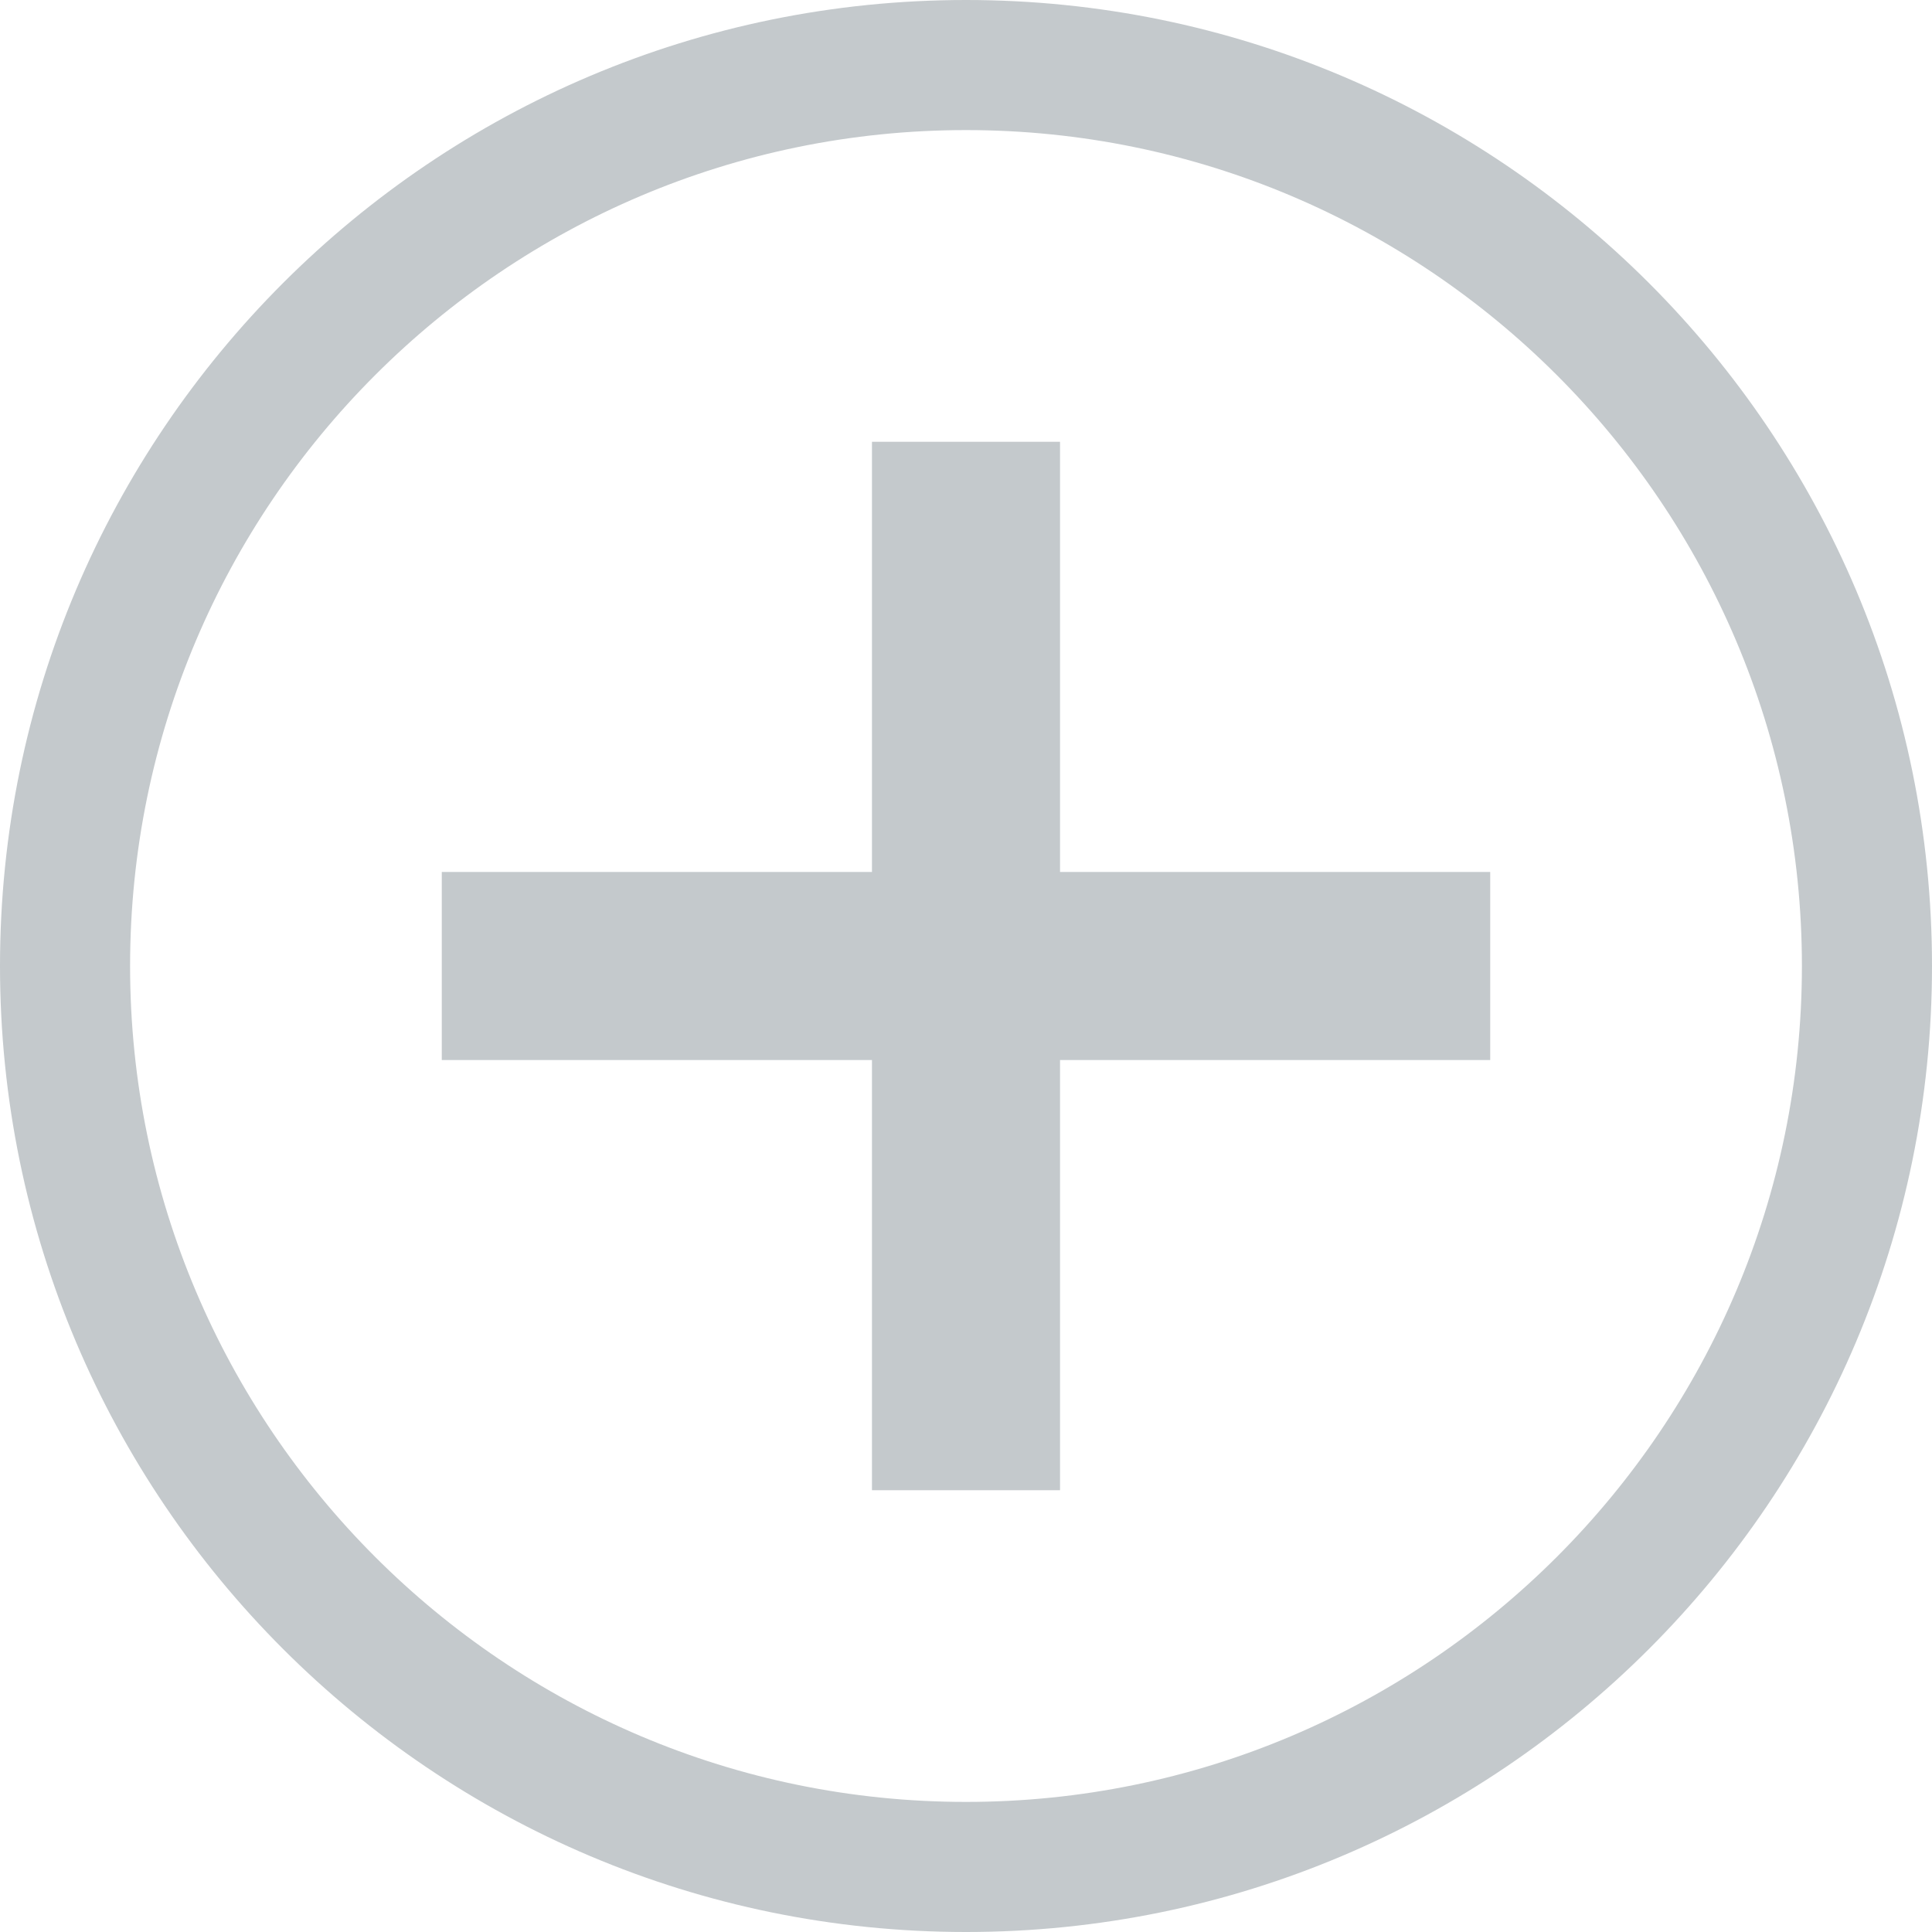
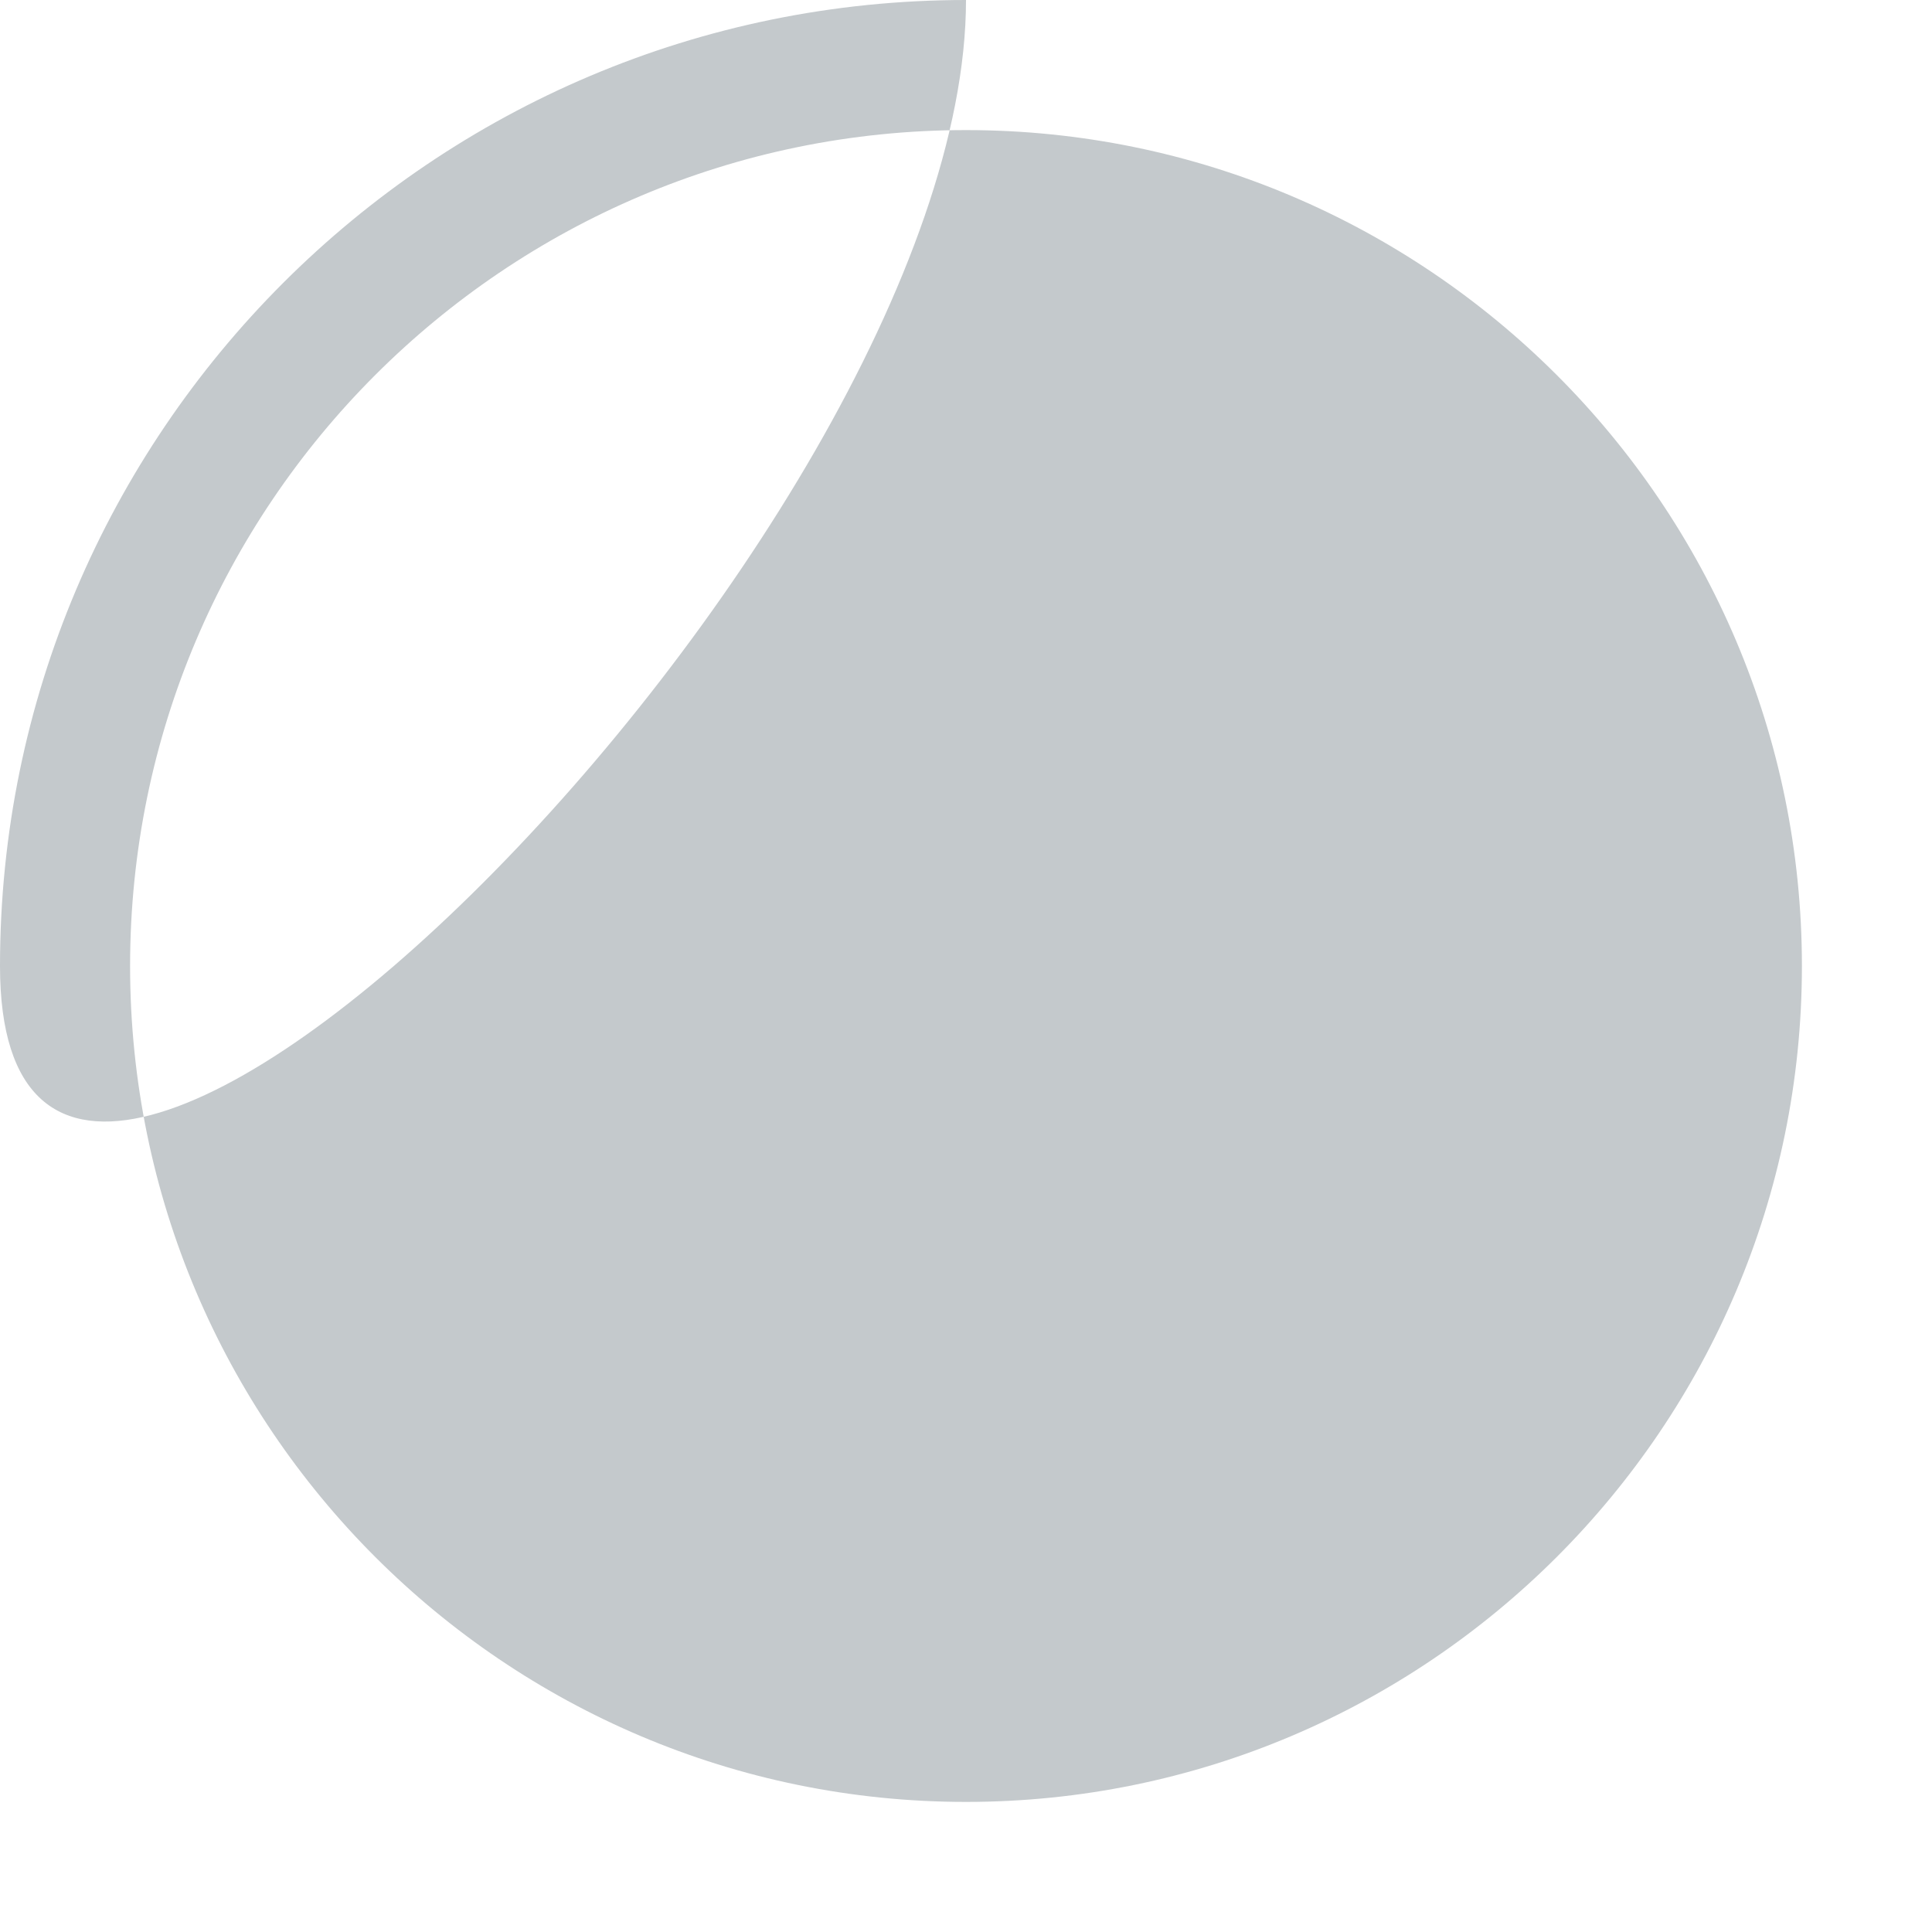
<svg xmlns="http://www.w3.org/2000/svg" version="1.1" id="Layer_1" x="0px" y="0px" viewBox="0 0 150 150" style="enable-background:new 0 0 150 150;" xml:space="preserve">
  <style type="text/css">
	.st0{fill:#C4C9CC;}
</style>
  <g>
-     <path class="st0" d="M75,0C33.6,0,0,33.6,0,75s33.6,75,75,75s75-33.6,75-75S116.4,0,75,0z M75,139.9c-35.8,0-64.9-29.1-64.9-64.9   S39.2,10.1,75,10.1s64.9,29.1,64.9,64.9S110.8,139.9,75,139.9z" />
-     <polygon class="st0" points="82.3,34.3 67.7,34.3 67.7,67.7 34.3,67.7 34.3,82.3 67.7,82.3 67.7,115.7 82.3,115.7 82.3,82.3    115.7,82.3 115.7,67.7 82.3,67.7  " />
+     <path class="st0" d="M75,0C33.6,0,0,33.6,0,75s75-33.6,75-75S116.4,0,75,0z M75,139.9c-35.8,0-64.9-29.1-64.9-64.9   S39.2,10.1,75,10.1s64.9,29.1,64.9,64.9S110.8,139.9,75,139.9z" />
  </g>
</svg>